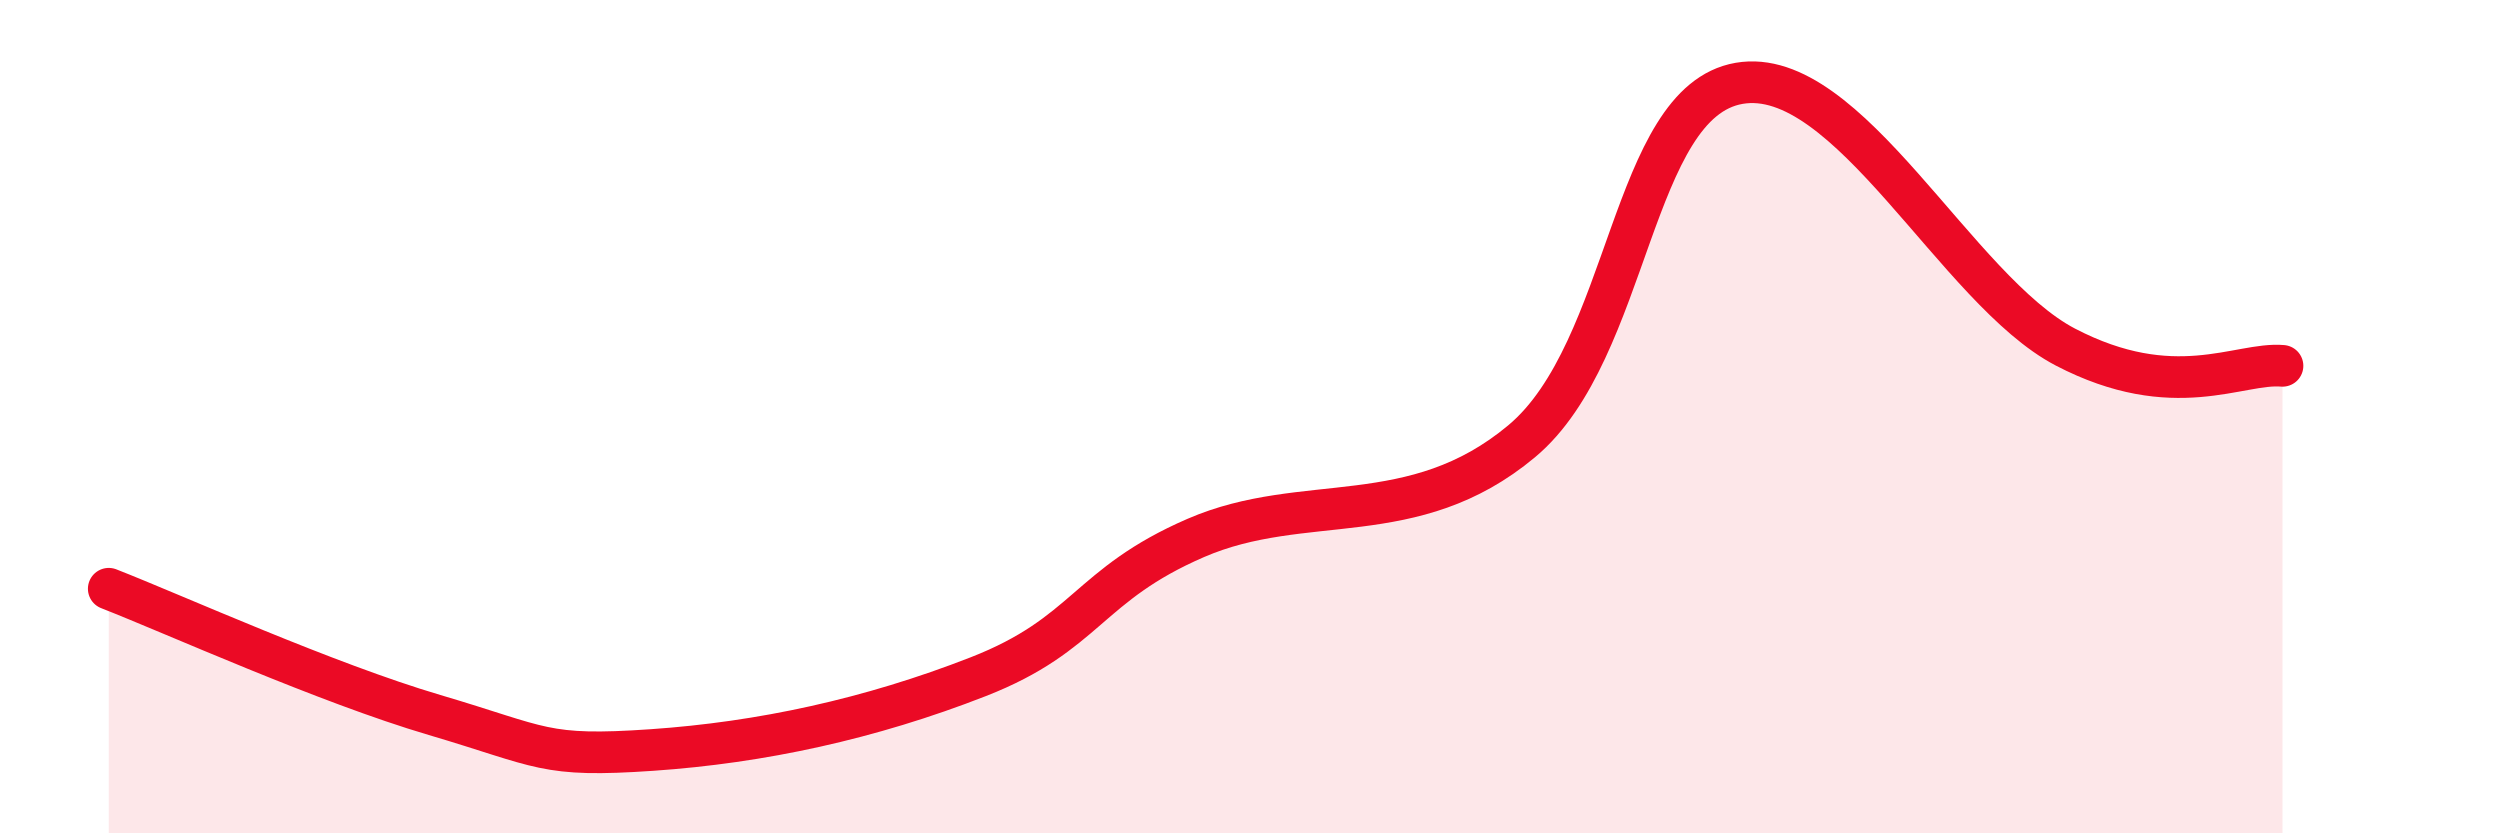
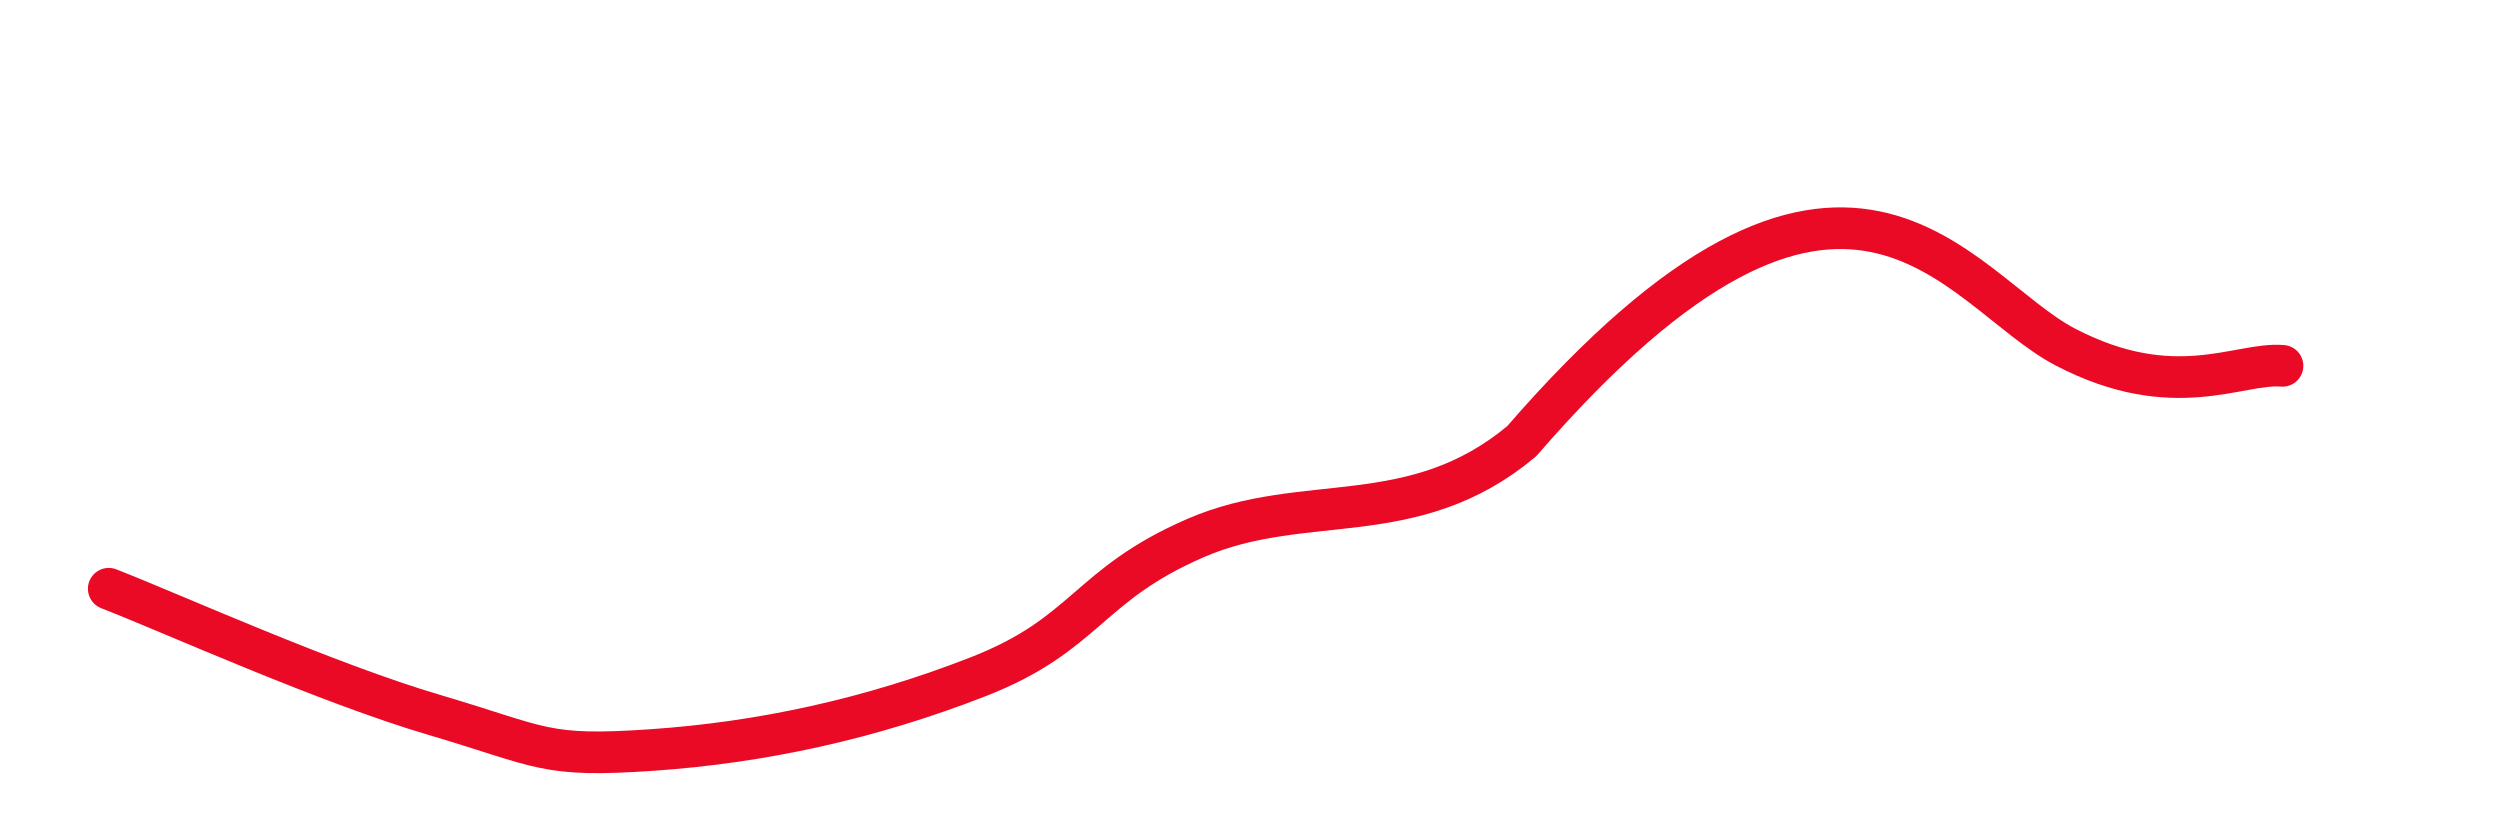
<svg xmlns="http://www.w3.org/2000/svg" width="60" height="20" viewBox="0 0 60 20">
-   <path d="M 2.61,14.13 C 4.17,14.74 7.82,16.39 10.43,17.16 C 13.04,17.93 13.04,18.18 15.65,18 C 18.26,17.82 20.87,17.26 23.48,16.24 C 26.09,15.22 26.09,14.04 28.7,12.91 C 31.31,11.78 33.91,12.77 36.52,10.59 C 39.13,8.41 39.13,2.45 41.74,2 C 44.35,1.55 46.96,6.97 49.57,8.33 C 52.18,9.69 53.74,8.69 54.78,8.78L54.78 20L2.61 20Z" fill="#EB0A25" opacity="0.1" stroke-linecap="round" stroke-linejoin="round" />
-   <path d="M 2.61,14.13 C 4.17,14.74 7.82,16.39 10.43,17.16 C 13.04,17.93 13.04,18.18 15.65,18 C 18.26,17.82 20.87,17.26 23.48,16.24 C 26.09,15.22 26.09,14.04 28.7,12.91 C 31.31,11.78 33.91,12.77 36.52,10.59 C 39.13,8.41 39.13,2.45 41.74,2 C 44.35,1.55 46.96,6.97 49.57,8.33 C 52.18,9.69 53.74,8.69 54.78,8.78" stroke="#EB0A25" stroke-width="1" fill="none" stroke-linecap="round" stroke-linejoin="round" />
+   <path d="M 2.61,14.13 C 4.17,14.74 7.82,16.39 10.43,17.16 C 13.04,17.93 13.04,18.18 15.65,18 C 18.26,17.82 20.87,17.26 23.48,16.24 C 26.09,15.22 26.09,14.04 28.7,12.91 C 31.31,11.78 33.91,12.77 36.52,10.59 C 44.35,1.55 46.96,6.97 49.57,8.33 C 52.18,9.69 53.74,8.69 54.78,8.78" stroke="#EB0A25" stroke-width="1" fill="none" stroke-linecap="round" stroke-linejoin="round" />
</svg>